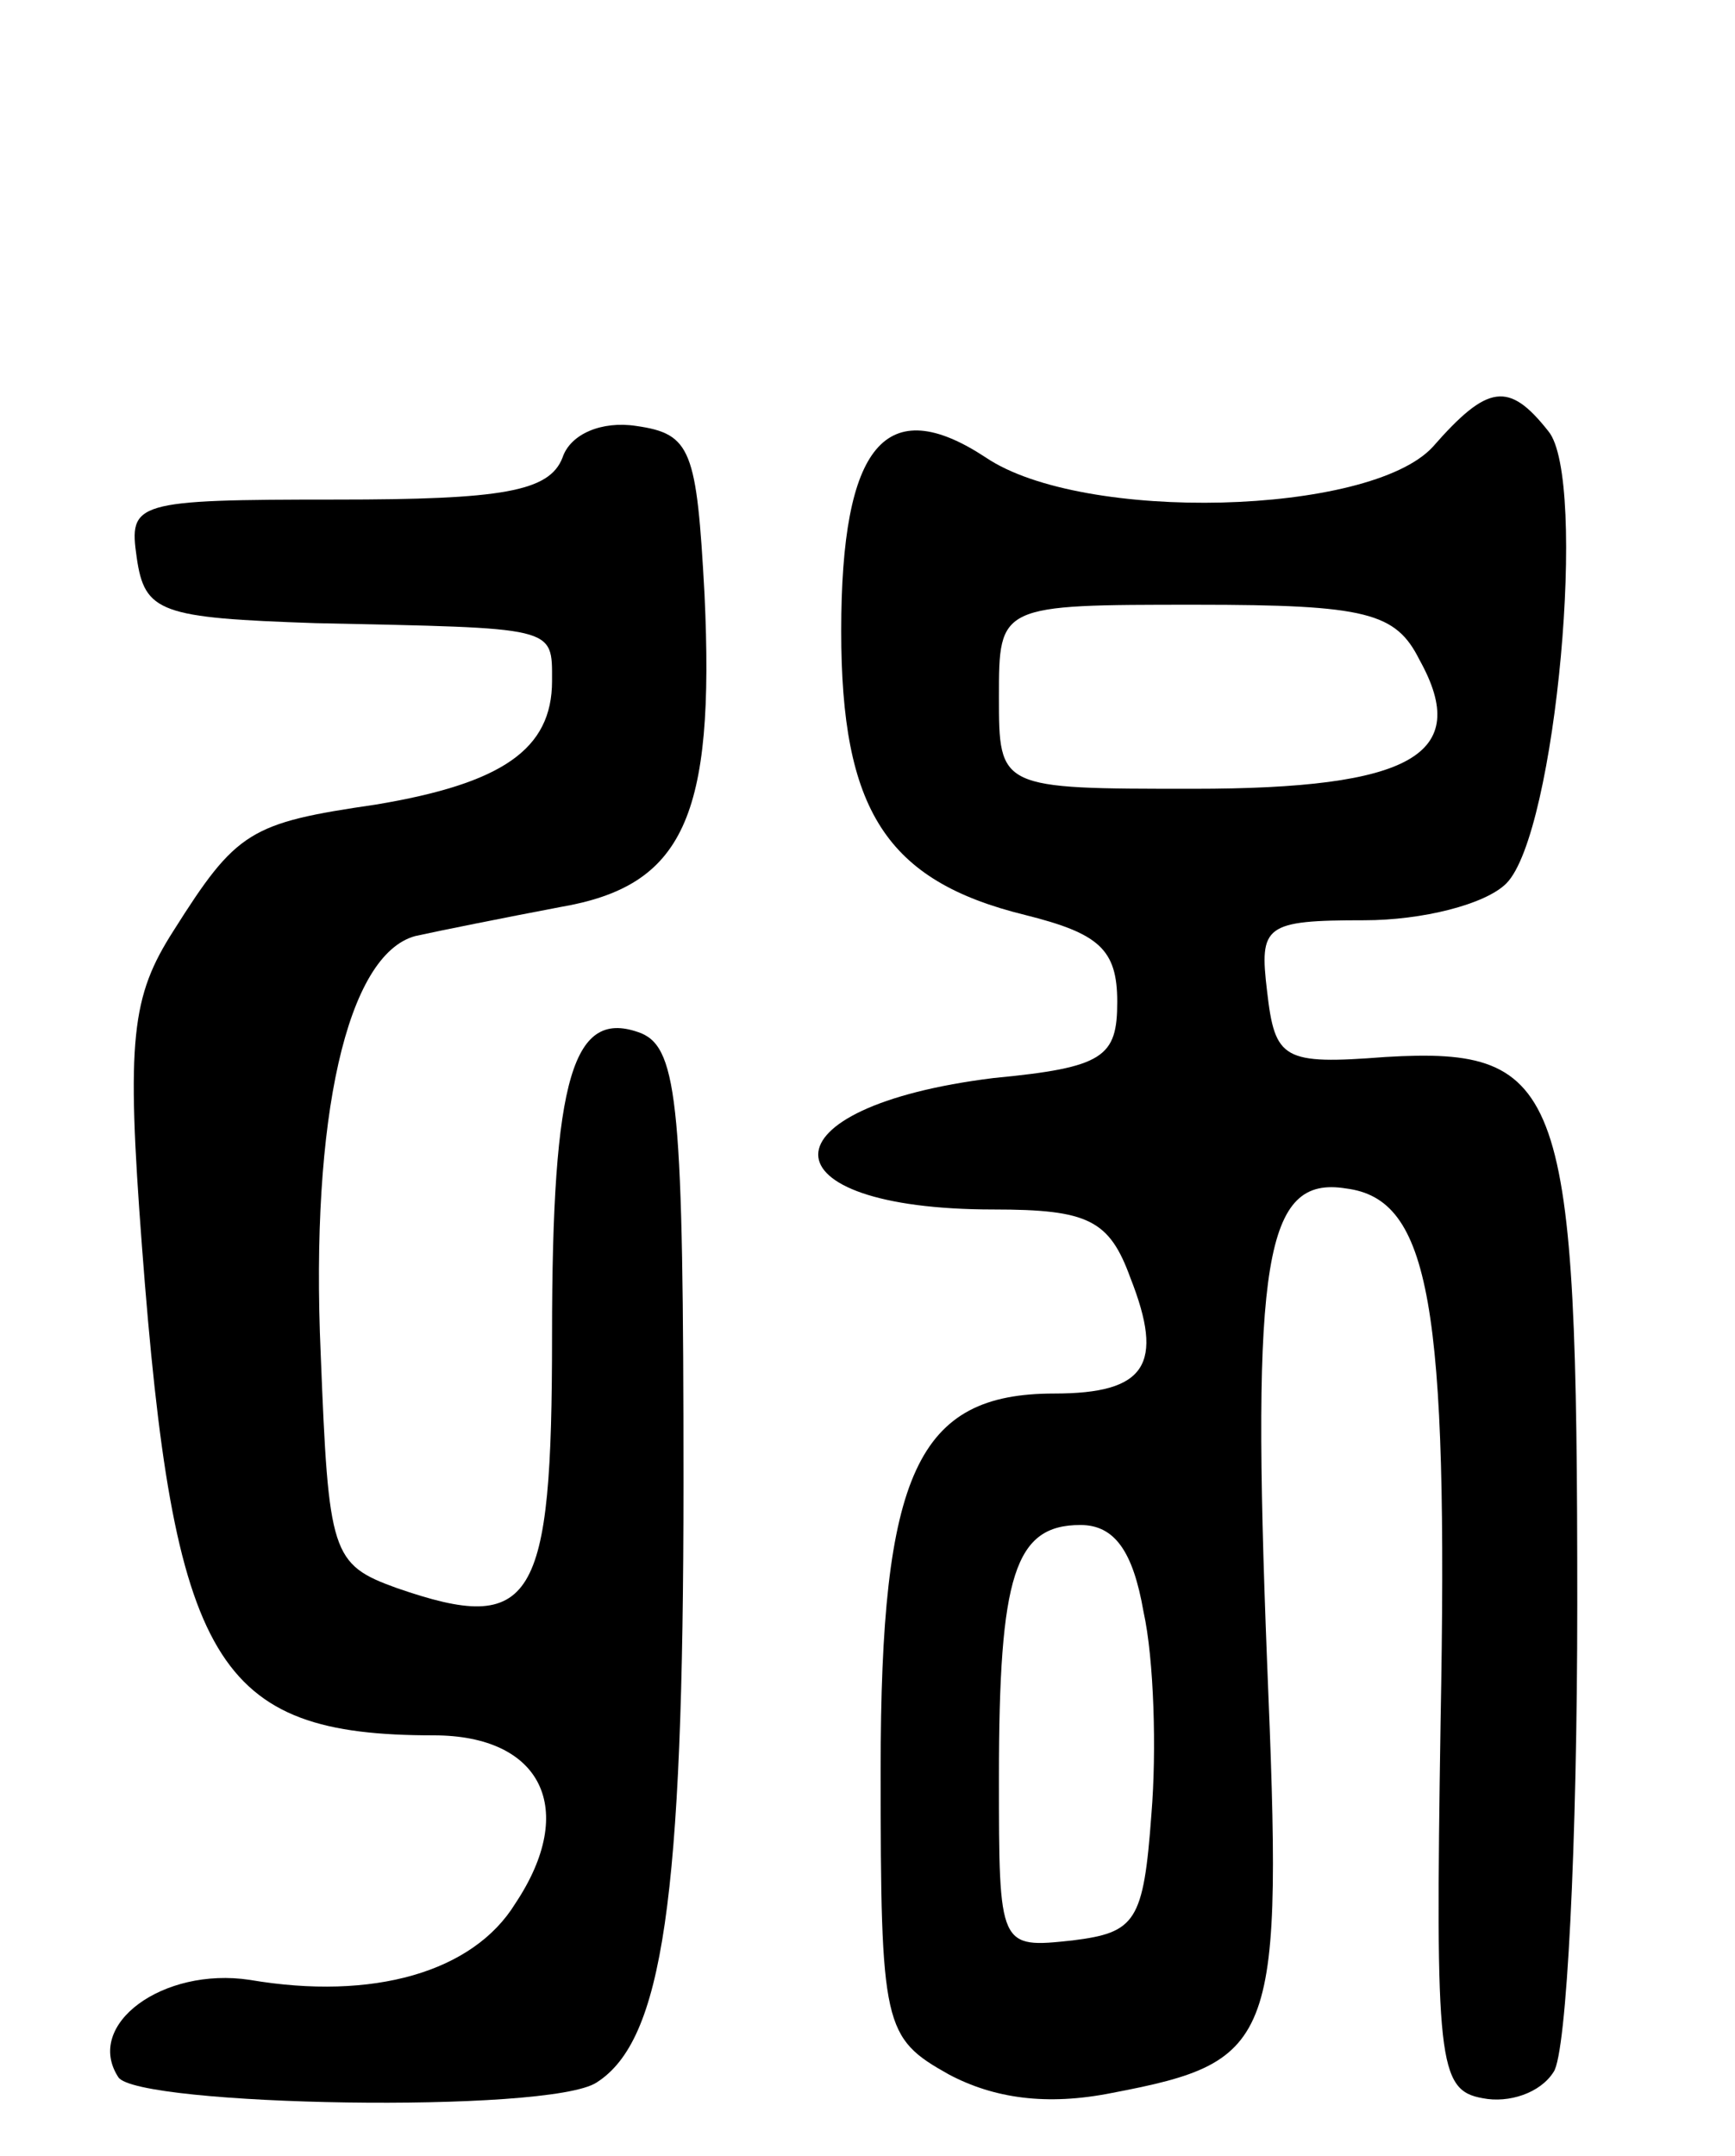
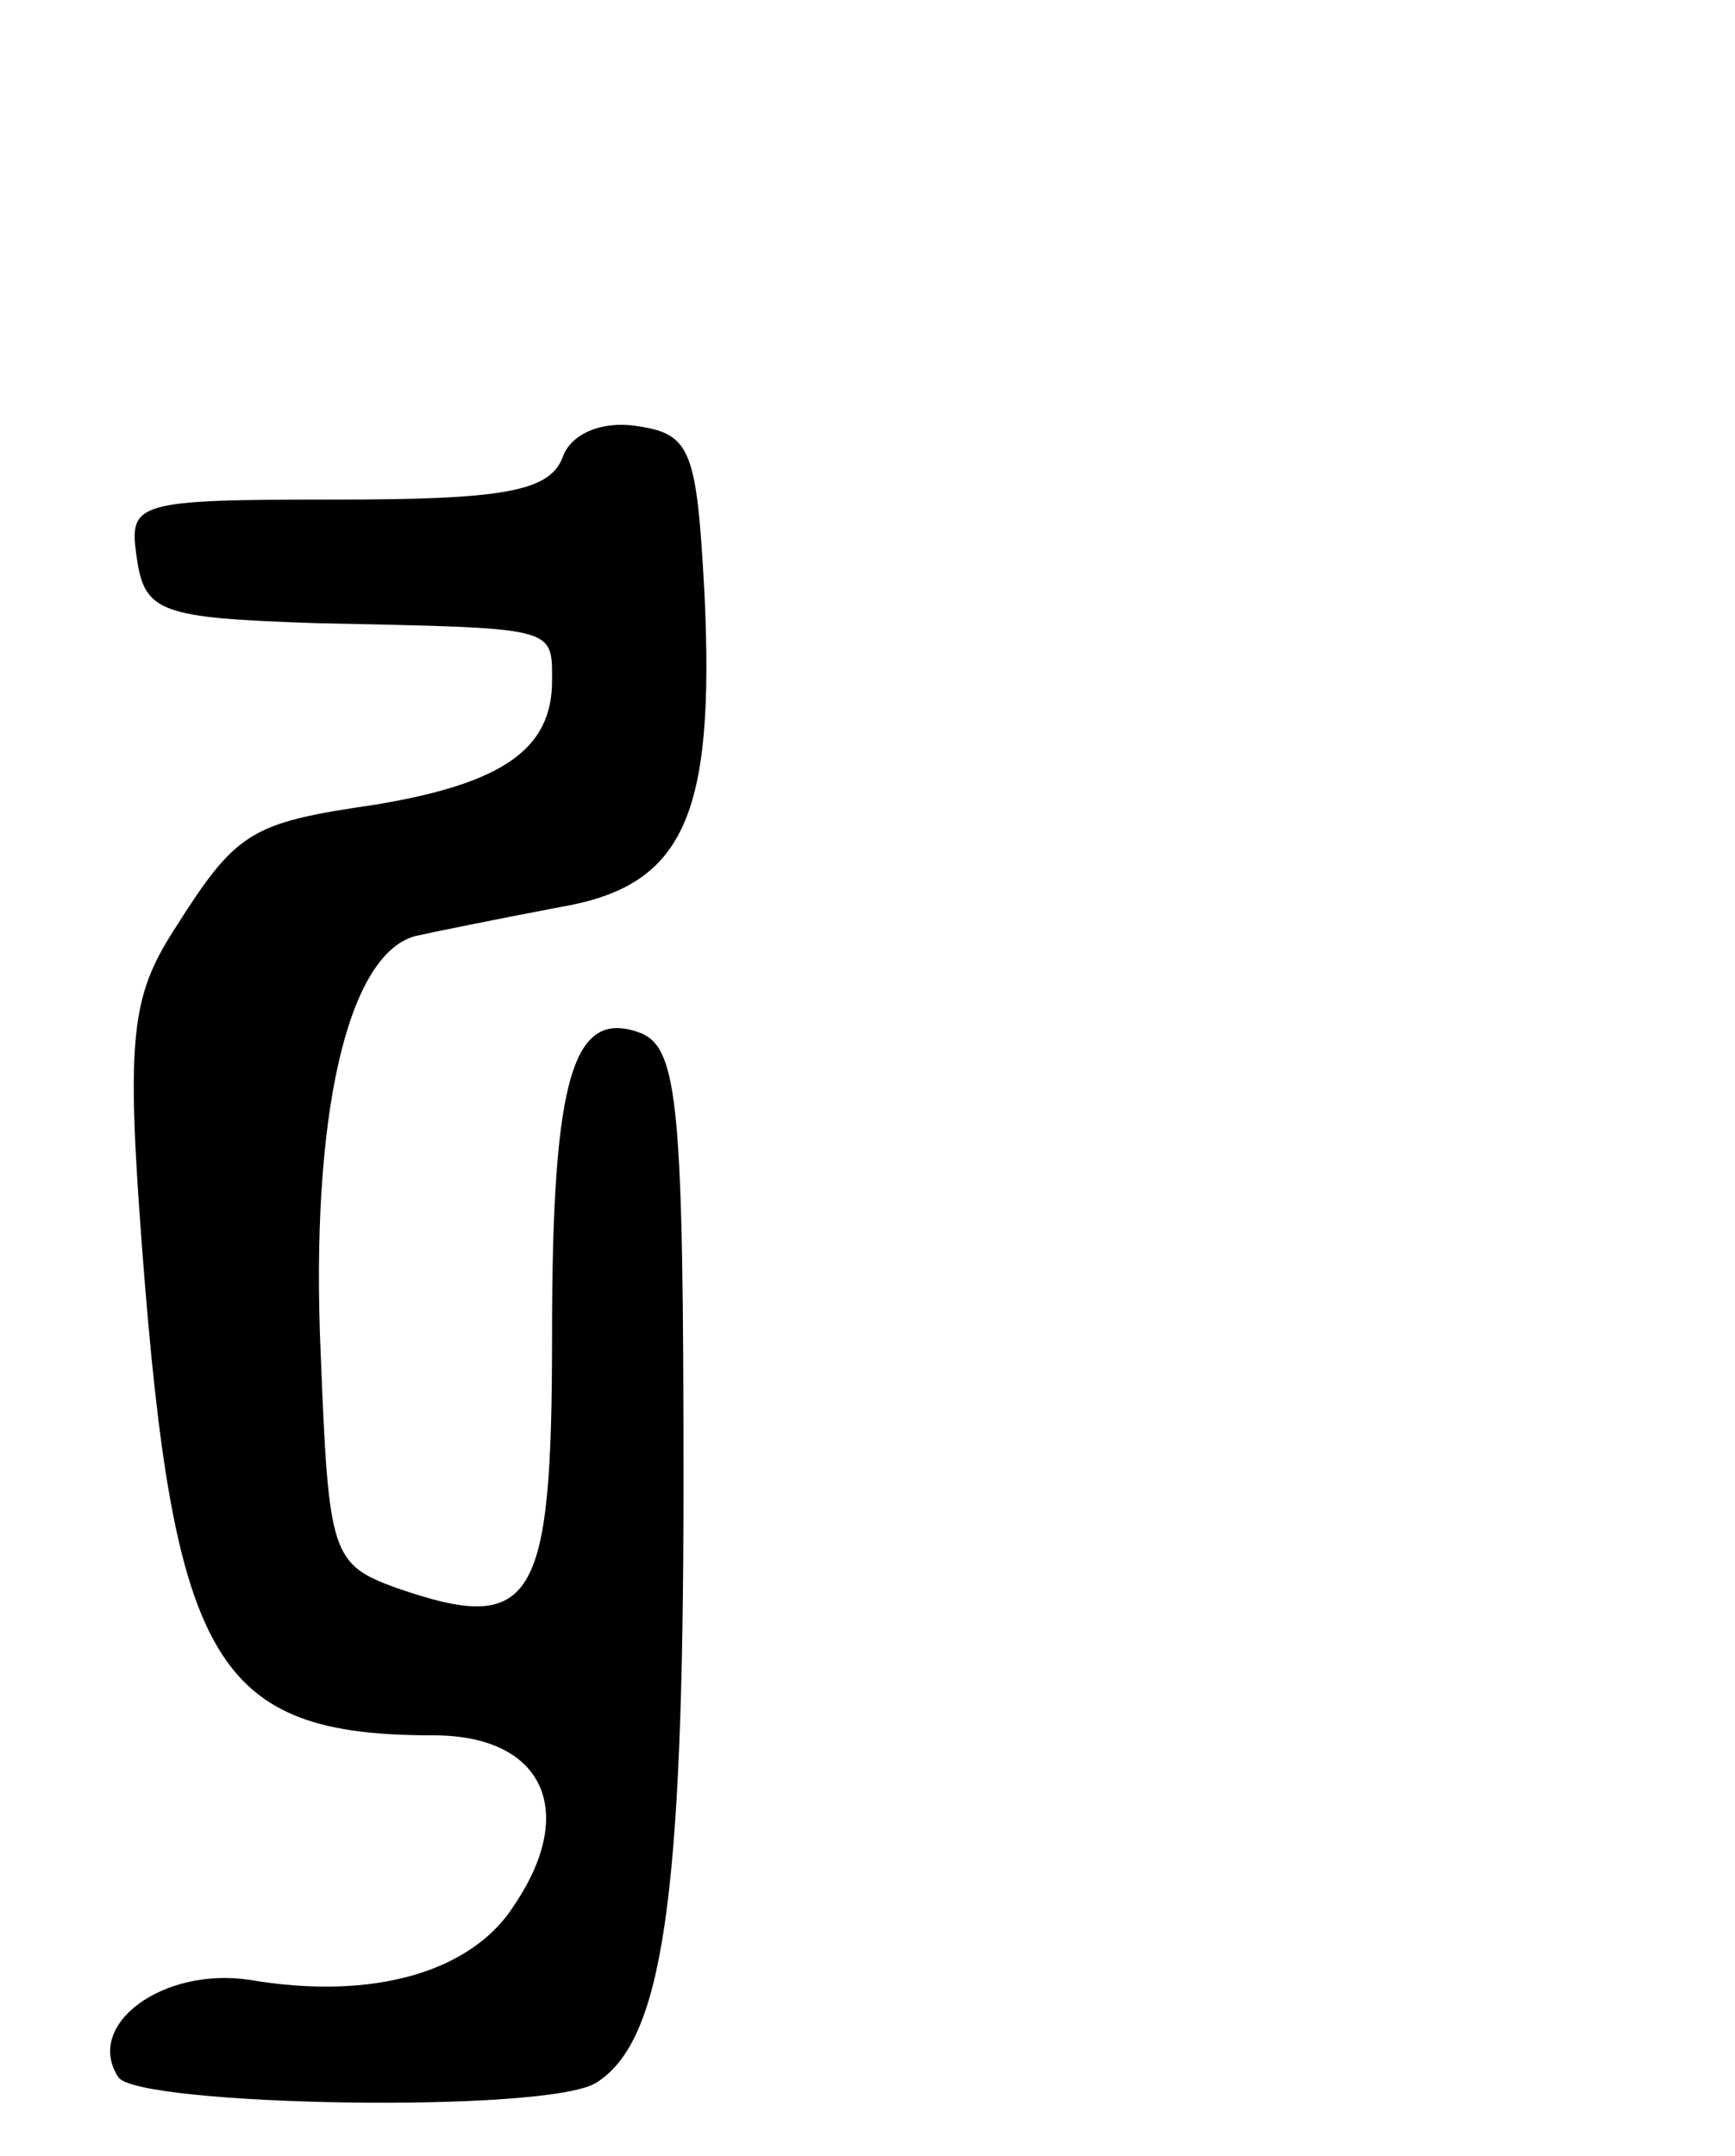
<svg xmlns="http://www.w3.org/2000/svg" version="1.0" width="66" height="82" viewBox="0 0 66 82">
  <g transform="translate(0,82) scale(0.1,-0.1)">
-     <path d="M545 650 c-24 -26 -133 -29 -170 -4 -38 25 -55 5 -55 -66 0 -68 17 -95 70 -108 28 -7 35 -13 35 -33 0 -21 -5 -25 -47 -29 -89 -11 -89 -50 0 -50 36 0 44 -4 52 -26 13 -33 6 -44 -29 -44 -52 0 -66 -30 -66 -143 0 -98 1 -102 26 -116 17 -9 37 -12 62 -7 63 12 65 19 59 164 -6 153 -1 185 30 180 32 -4 39 -44 36 -203 -2 -129 -1 -140 16 -143 10 -2 22 2 27 10 5 7 9 87 9 178 0 196 -5 212 -73 208 -39 -3 -42 -1 -45 25 -3 25 -1 27 37 27 22 0 46 6 54 14 19 19 31 154 16 172 -15 19 -23 18 -44 -6z m-5 -81 c20 -36 -3 -49 -86 -49 -74 0 -74 0 -74 35 0 35 0 35 75 35 65 0 76 -3 85 -21z m-105 -362 c4 -18 5 -53 3 -77 -3 -41 -6 -45 -30 -48 -28 -3 -28 -3 -28 62 0 77 6 96 31 96 13 0 20 -10 24 -33z" />
    <path d="M214 646 c-5 -13 -23 -16 -86 -16 -77 0 -79 -1 -76 -22 3 -21 9 -23 68 -25 92 -2 90 -1 90 -22 0 -26 -19 -39 -67 -47 -48 -7 -53 -10 -77 -48 -16 -25 -18 -41 -12 -120 12 -159 28 -186 111 -186 41 0 55 -28 31 -64 -16 -26 -54 -37 -101 -29 -33 5 -63 -17 -50 -37 7 -11 164 -14 182 -2 25 16 33 69 33 228 0 142 -2 165 -16 171 -26 10 -34 -16 -34 -115 0 -102 -7 -114 -59 -96 -25 9 -26 13 -29 89 -4 90 10 152 36 159 9 2 34 7 55 11 47 8 59 34 55 119 -3 55 -5 61 -26 64 -13 2 -25 -3 -28 -12z" />
  </g>
</svg>